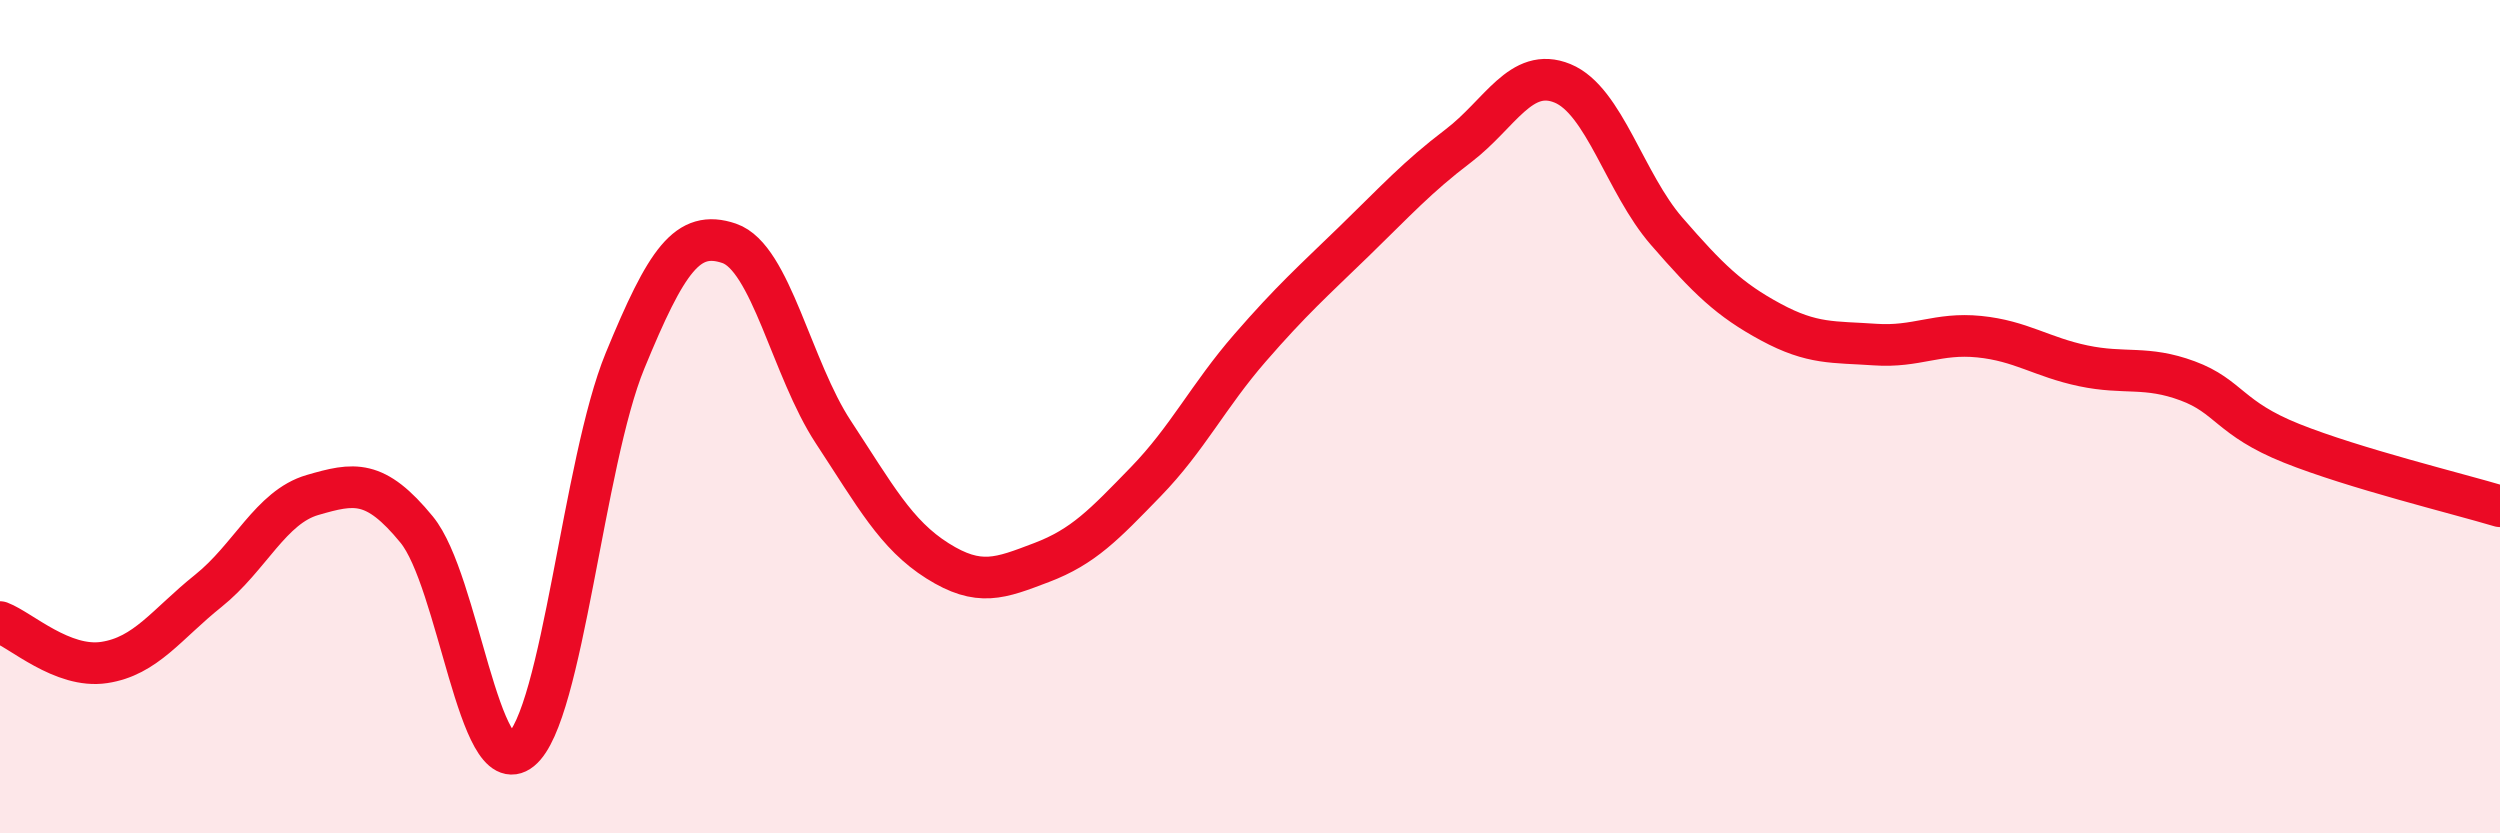
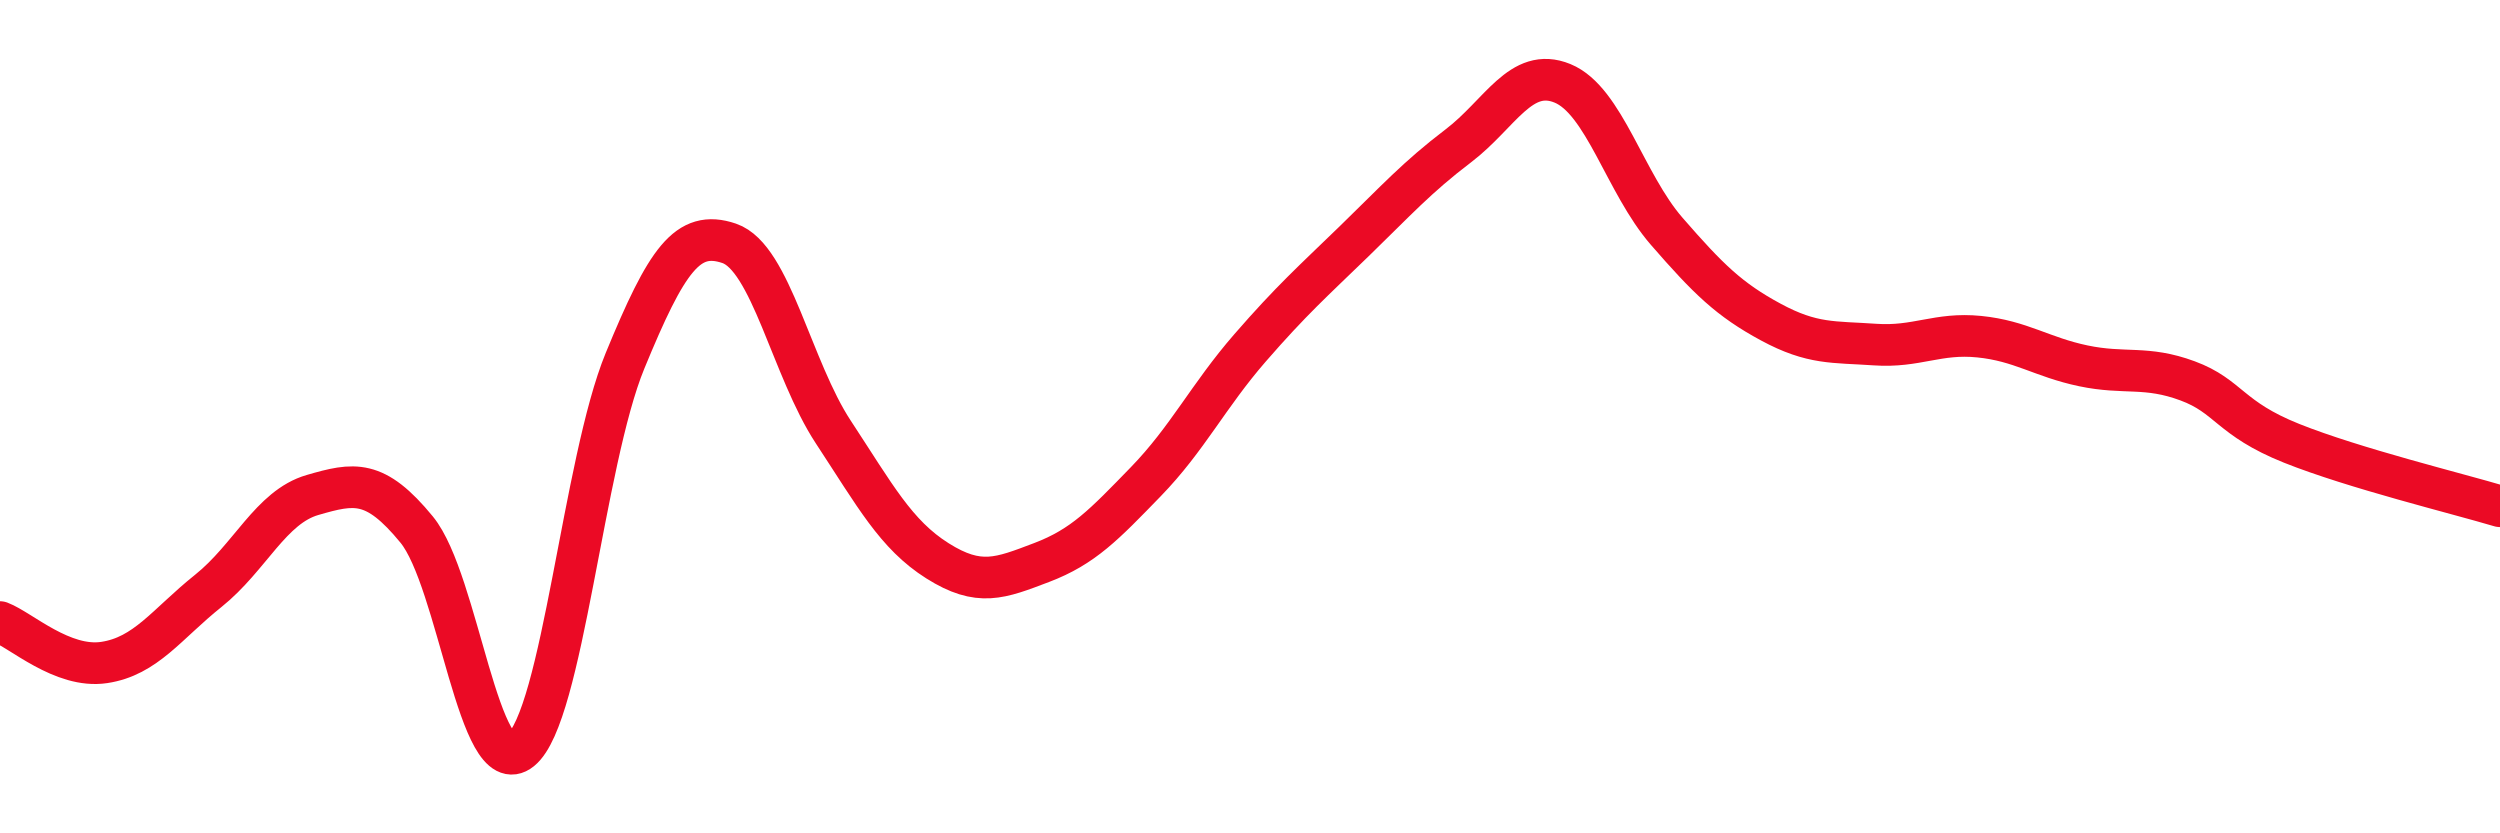
<svg xmlns="http://www.w3.org/2000/svg" width="60" height="20" viewBox="0 0 60 20">
-   <path d="M 0,14.93 C 0.5,15.12 1.5,16.05 2.5,15.9 C 3.5,15.75 4,14.98 5,14.18 C 6,13.38 6.5,12.17 7.5,11.88 C 8.5,11.59 9,11.49 10,12.71 C 11,13.93 11.5,18.81 12.5,18 C 13.5,17.19 14,11.09 15,8.66 C 16,6.23 16.5,5.5 17.5,5.84 C 18.5,6.18 19,8.85 20,10.37 C 21,11.89 21.5,12.83 22.5,13.46 C 23.5,14.09 24,13.88 25,13.5 C 26,13.12 26.5,12.59 27.5,11.56 C 28.5,10.53 29,9.5 30,8.35 C 31,7.2 31.5,6.76 32.5,5.79 C 33.5,4.82 34,4.26 35,3.5 C 36,2.74 36.5,1.59 37.5,2 C 38.5,2.41 39,4.4 40,5.55 C 41,6.7 41.5,7.19 42.5,7.73 C 43.5,8.27 44,8.2 45,8.27 C 46,8.34 46.5,7.98 47.5,8.08 C 48.5,8.18 49,8.57 50,8.78 C 51,8.99 51.5,8.77 52.5,9.14 C 53.5,9.51 53.5,10.04 55,10.64 C 56.5,11.24 59,11.85 60,12.15L60 20L0 20Z" fill="#EB0A25" opacity="0.1" stroke-linecap="round" stroke-linejoin="round" />
  <path d="M 0,14.93 C 0.5,15.12 1.5,16.05 2.5,15.9 C 3.5,15.75 4,14.98 5,14.18 C 6,13.38 6.5,12.17 7.5,11.88 C 8.5,11.59 9,11.49 10,12.71 C 11,13.93 11.5,18.81 12.5,18 C 13.5,17.19 14,11.09 15,8.66 C 16,6.23 16.5,5.5 17.5,5.84 C 18.5,6.18 19,8.85 20,10.37 C 21,11.89 21.5,12.83 22.5,13.46 C 23.5,14.09 24,13.88 25,13.5 C 26,13.12 26.5,12.59 27.5,11.56 C 28.5,10.53 29,9.5 30,8.35 C 31,7.2 31.5,6.76 32.5,5.79 C 33.5,4.82 34,4.26 35,3.5 C 36,2.74 36.5,1.59 37.5,2 C 38.5,2.41 39,4.4 40,5.55 C 41,6.7 41.5,7.19 42.5,7.73 C 43.5,8.27 44,8.2 45,8.27 C 46,8.34 46.5,7.98 47.5,8.08 C 48.5,8.18 49,8.57 50,8.78 C 51,8.99 51.5,8.77 52.5,9.14 C 53.5,9.51 53.5,10.04 55,10.64 C 56.5,11.24 59,11.85 60,12.15" stroke="#EB0A25" stroke-width="1" fill="none" stroke-linecap="round" stroke-linejoin="round" />
</svg>